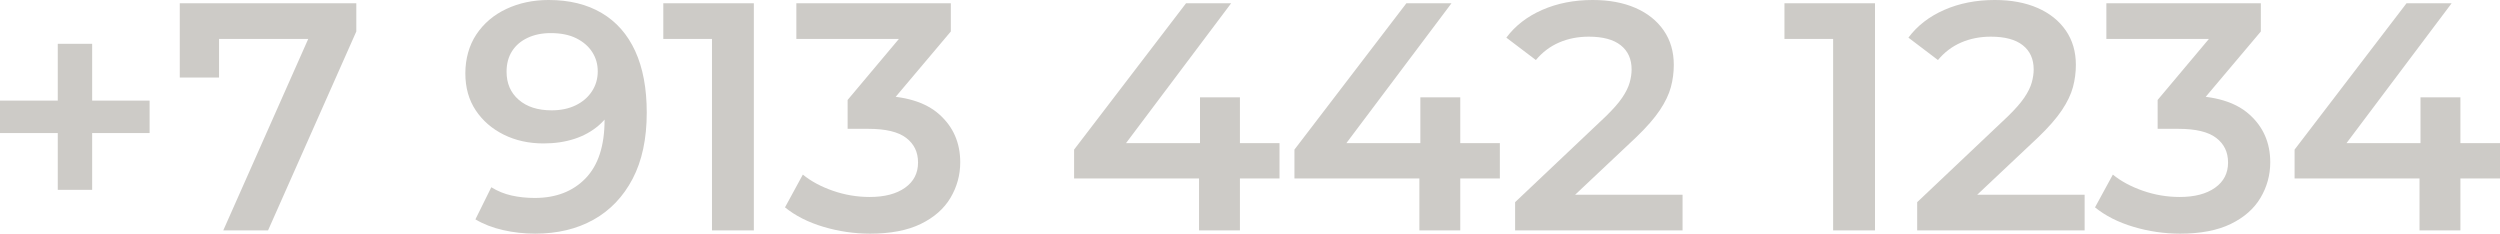
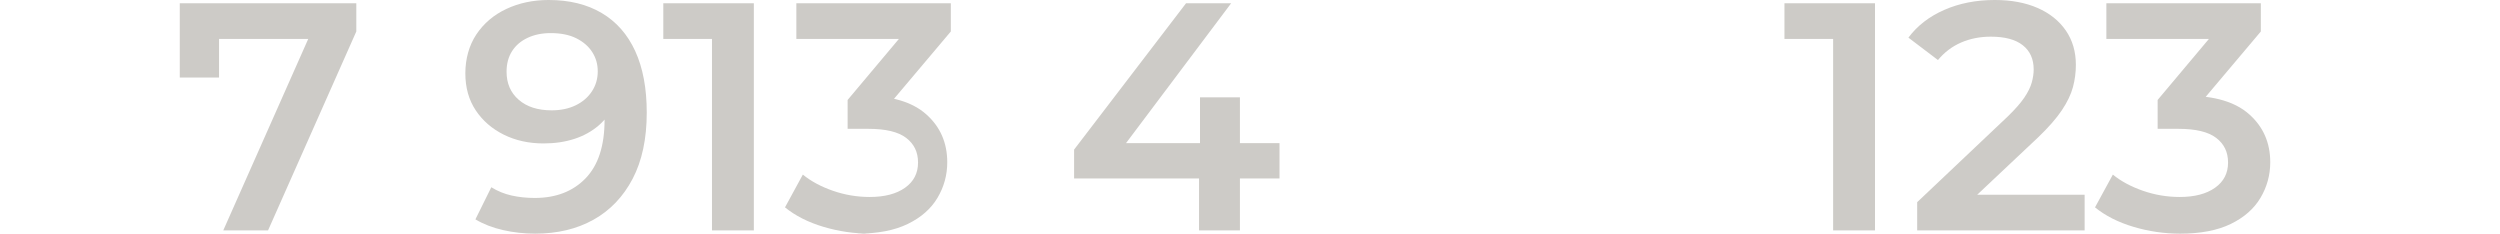
<svg xmlns="http://www.w3.org/2000/svg" id="_Слой_1" data-name="Слой_1" viewBox="0 0 770.39 72">
  <defs>
    <style>
      .cls-1 {
        fill: #cdcbc7;
      }
    </style>
  </defs>
-   <path class="cls-1" d="M0,41v-10h46.1v10H0ZM17.8,58.5V13.5h10.6v45h-10.6Z" />
  <path class="cls-1" d="M68.8,71L97.6,6.1l3.4,5.9h-39.7l6.2-6.3v18.2h-12.1V1h54.4v8.7l-27.2,61.3h-13.8Z" />
  <path class="cls-1" d="M169.1,0c6.33,0,11.77,1.33,16.3,4,4.53,2.67,7.98,6.58,10.35,11.75,2.37,5.17,3.55,11.48,3.55,18.95,0,8.07-1.45,14.87-4.35,20.4-2.9,5.53-6.92,9.73-12.05,12.6-5.13,2.87-11.13,4.3-18,4.3-3.4,0-6.7-.37-9.9-1.1s-6.03-1.83-8.5-3.3l4.9-9.9c1.93,1.2,4.02,2.05,6.25,2.55,2.23.5,4.62.75,7.15.75,6.53,0,11.75-2.02,15.65-6.05,3.9-4.03,5.85-10.02,5.85-17.95,0-1.33-.05-2.83-.15-4.5-.1-1.67-.35-3.33-.75-5l4,4.3c-1.13,2.73-2.77,5.02-4.9,6.85-2.13,1.83-4.63,3.22-7.5,4.15-2.87.93-6.03,1.4-9.5,1.4-4.53,0-8.62-.9-12.25-2.7-3.63-1.8-6.52-4.3-8.65-7.5-2.13-3.2-3.2-7-3.2-11.4s1.13-8.6,3.4-12c2.27-3.4,5.35-6.02,9.25-7.85,3.9-1.83,8.25-2.75,13.05-2.75ZM169.7,10.2c-2.67,0-5.03.48-7.1,1.45-2.07.97-3.67,2.33-4.8,4.1-1.13,1.77-1.7,3.88-1.7,6.35,0,3.6,1.25,6.48,3.75,8.65,2.5,2.17,5.88,3.25,10.15,3.25,2.8,0,5.27-.52,7.4-1.55,2.13-1.03,3.8-2.47,5-4.3,1.2-1.83,1.8-3.88,1.8-6.15s-.57-4.18-1.7-5.95c-1.13-1.77-2.77-3.18-4.9-4.25-2.13-1.07-4.77-1.6-7.9-1.6Z" />
  <path class="cls-1" d="M219.4,71V6l5.5,6h-20.5V1h27.9v70h-12.9Z" />
-   <path class="cls-1" d="M268.1,72c-4.87,0-9.65-.7-14.35-2.1-4.7-1.4-8.65-3.4-11.85-6l5.5-10.1c2.53,2.07,5.63,3.73,9.3,5,3.67,1.27,7.43,1.9,11.3,1.9,4.6,0,8.23-.95,10.9-2.85,2.67-1.9,4-4.48,4-7.75s-1.22-5.73-3.65-7.6c-2.43-1.87-6.32-2.8-11.65-2.8h-6.4v-8.9l20-23.8,1.8,5h-37.6V1h47.6v8.7l-20,23.7-6.8-3.9h4c8.53,0,14.95,1.92,19.25,5.75,4.3,3.83,6.45,8.75,6.45,14.75,0,3.93-1,7.58-3,10.95-2,3.37-5.05,6.05-9.15,8.05-4.1,2-9.32,3-15.65,3Z" />
+   <path class="cls-1" d="M268.1,72c-4.87,0-9.65-.7-14.35-2.1-4.7-1.4-8.65-3.4-11.85-6l5.5-10.1c2.53,2.07,5.63,3.73,9.3,5,3.67,1.27,7.43,1.9,11.3,1.9,4.6,0,8.23-.95,10.9-2.85,2.67-1.9,4-4.48,4-7.75s-1.22-5.73-3.65-7.6c-2.43-1.87-6.32-2.8-11.65-2.8h-6.4v-8.9l20-23.8,1.8,5h-37.6V1h47.6v8.7l-20,23.7-6.8-3.9c8.53,0,14.95,1.92,19.25,5.75,4.3,3.83,6.45,8.75,6.45,14.75,0,3.93-1,7.58-3,10.95-2,3.37-5.05,6.05-9.15,8.05-4.1,2-9.32,3-15.65,3Z" />
  <path class="cls-1" d="M330.99,55v-8.9L365.49,1h13.9l-33.9,45.1-6.6-2h55.4v10.9h-63.3ZM369.49,71v-16l.3-10.9v-14.1h12.3v41h-12.6Z" />
-   <path class="cls-1" d="M398.89,55v-8.9L433.39,1h13.9l-33.9,45.1-6.6-2h55.4v10.9h-63.3ZM437.39,71v-16l.3-10.9v-14.1h12.3v41h-12.6Z" />
-   <path class="cls-1" d="M466.89,71v-8.7l27.9-26.4c2.27-2.2,3.97-4.13,5.1-5.8,1.13-1.67,1.9-3.22,2.3-4.65.4-1.43.6-2.78.6-4.05,0-3.2-1.12-5.68-3.35-7.45-2.23-1.77-5.52-2.65-9.85-2.65-3.33,0-6.38.6-9.15,1.8-2.77,1.2-5.15,3-7.15,5.4l-9.1-6.9c2.73-3.67,6.42-6.52,11.05-8.55,4.63-2.03,9.82-3.05,15.55-3.05,5.07,0,9.47.82,13.2,2.45,3.73,1.63,6.63,3.95,8.7,6.95s3.1,6.53,3.1,10.6c0,2.33-.3,4.62-.9,6.85-.6,2.23-1.73,4.6-3.4,7.1-1.67,2.5-4.1,5.28-7.3,8.35l-24,22.6-2.7-4.9h41v11h-51.6Z" />
  <path class="cls-1" d="M564.89,71V6l5.5,6h-20.5V1h27.9v70h-12.9Z" />
  <path class="cls-1" d="M590.79,71v-8.7l27.9-26.4c2.27-2.2,3.96-4.13,5.1-5.8,1.13-1.67,1.9-3.22,2.3-4.65.4-1.43.6-2.78.6-4.05,0-3.2-1.12-5.68-3.35-7.45-2.23-1.77-5.52-2.65-9.85-2.65-3.33,0-6.38.6-9.15,1.8-2.77,1.2-5.15,3-7.15,5.4l-9.1-6.9c2.73-3.67,6.42-6.52,11.05-8.55,4.63-2.03,9.82-3.05,15.55-3.05,5.07,0,9.46.82,13.2,2.45,3.73,1.63,6.63,3.95,8.7,6.95,2.07,3,3.1,6.53,3.1,10.6,0,2.33-.3,4.62-.9,6.85-.6,2.23-1.73,4.6-3.4,7.1-1.67,2.5-4.1,5.28-7.3,8.35l-24,22.6-2.7-4.9h41v11h-51.6Z" />
  <path class="cls-1" d="M671.79,72c-4.87,0-9.65-.7-14.35-2.1s-8.65-3.4-11.85-6l5.5-10.1c2.53,2.07,5.63,3.73,9.3,5,3.67,1.27,7.43,1.9,11.3,1.9,4.6,0,8.23-.95,10.9-2.85,2.67-1.9,4-4.48,4-7.75s-1.22-5.73-3.65-7.6c-2.43-1.87-6.32-2.8-11.65-2.8h-6.4v-8.9l20-23.8,1.8,5h-37.6V1h47.6v8.7l-20,23.7-6.8-3.9h4c8.53,0,14.95,1.92,19.25,5.75,4.3,3.83,6.45,8.75,6.45,14.75,0,3.93-1,7.58-3,10.95-2,3.37-5.05,6.05-9.15,8.05-4.1,2-9.32,3-15.65,3Z" />
-   <path class="cls-1" d="M707.09,55v-8.9L741.59,1h13.9l-33.9,45.1-6.6-2h55.4v10.9h-63.3ZM745.59,71v-16l.3-10.9v-14.1h12.3v41h-12.6Z" />
</svg>